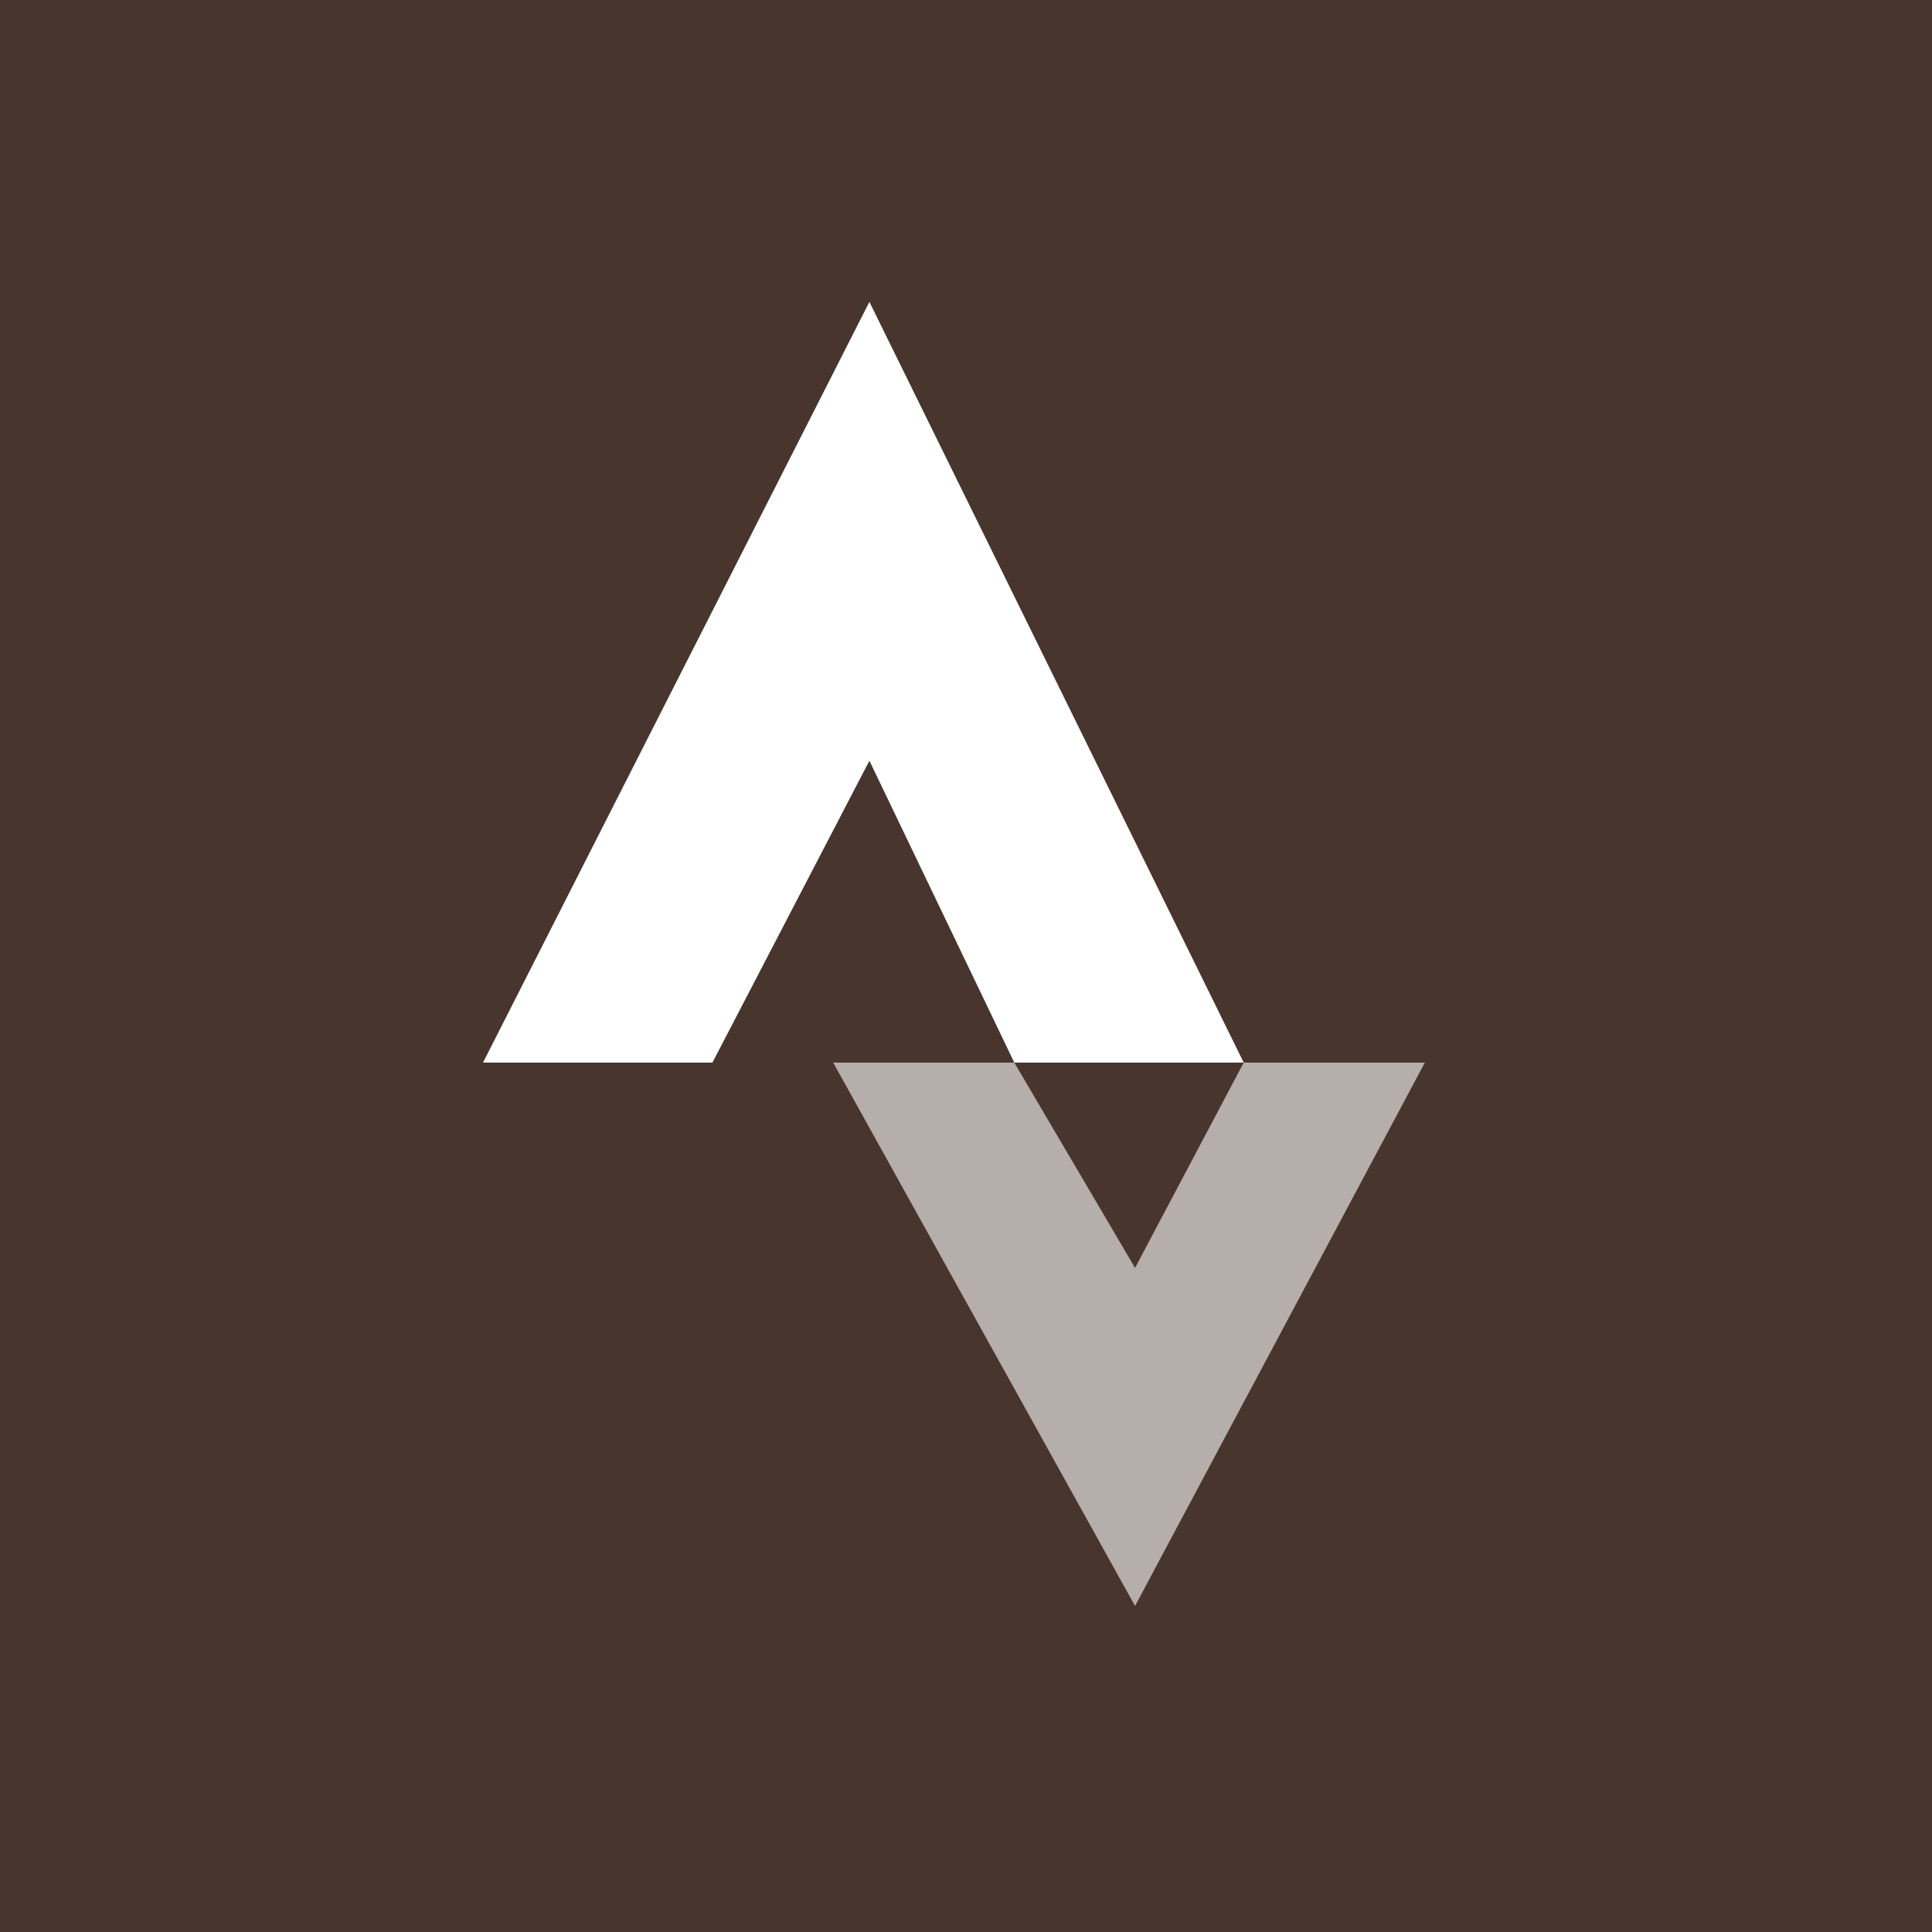
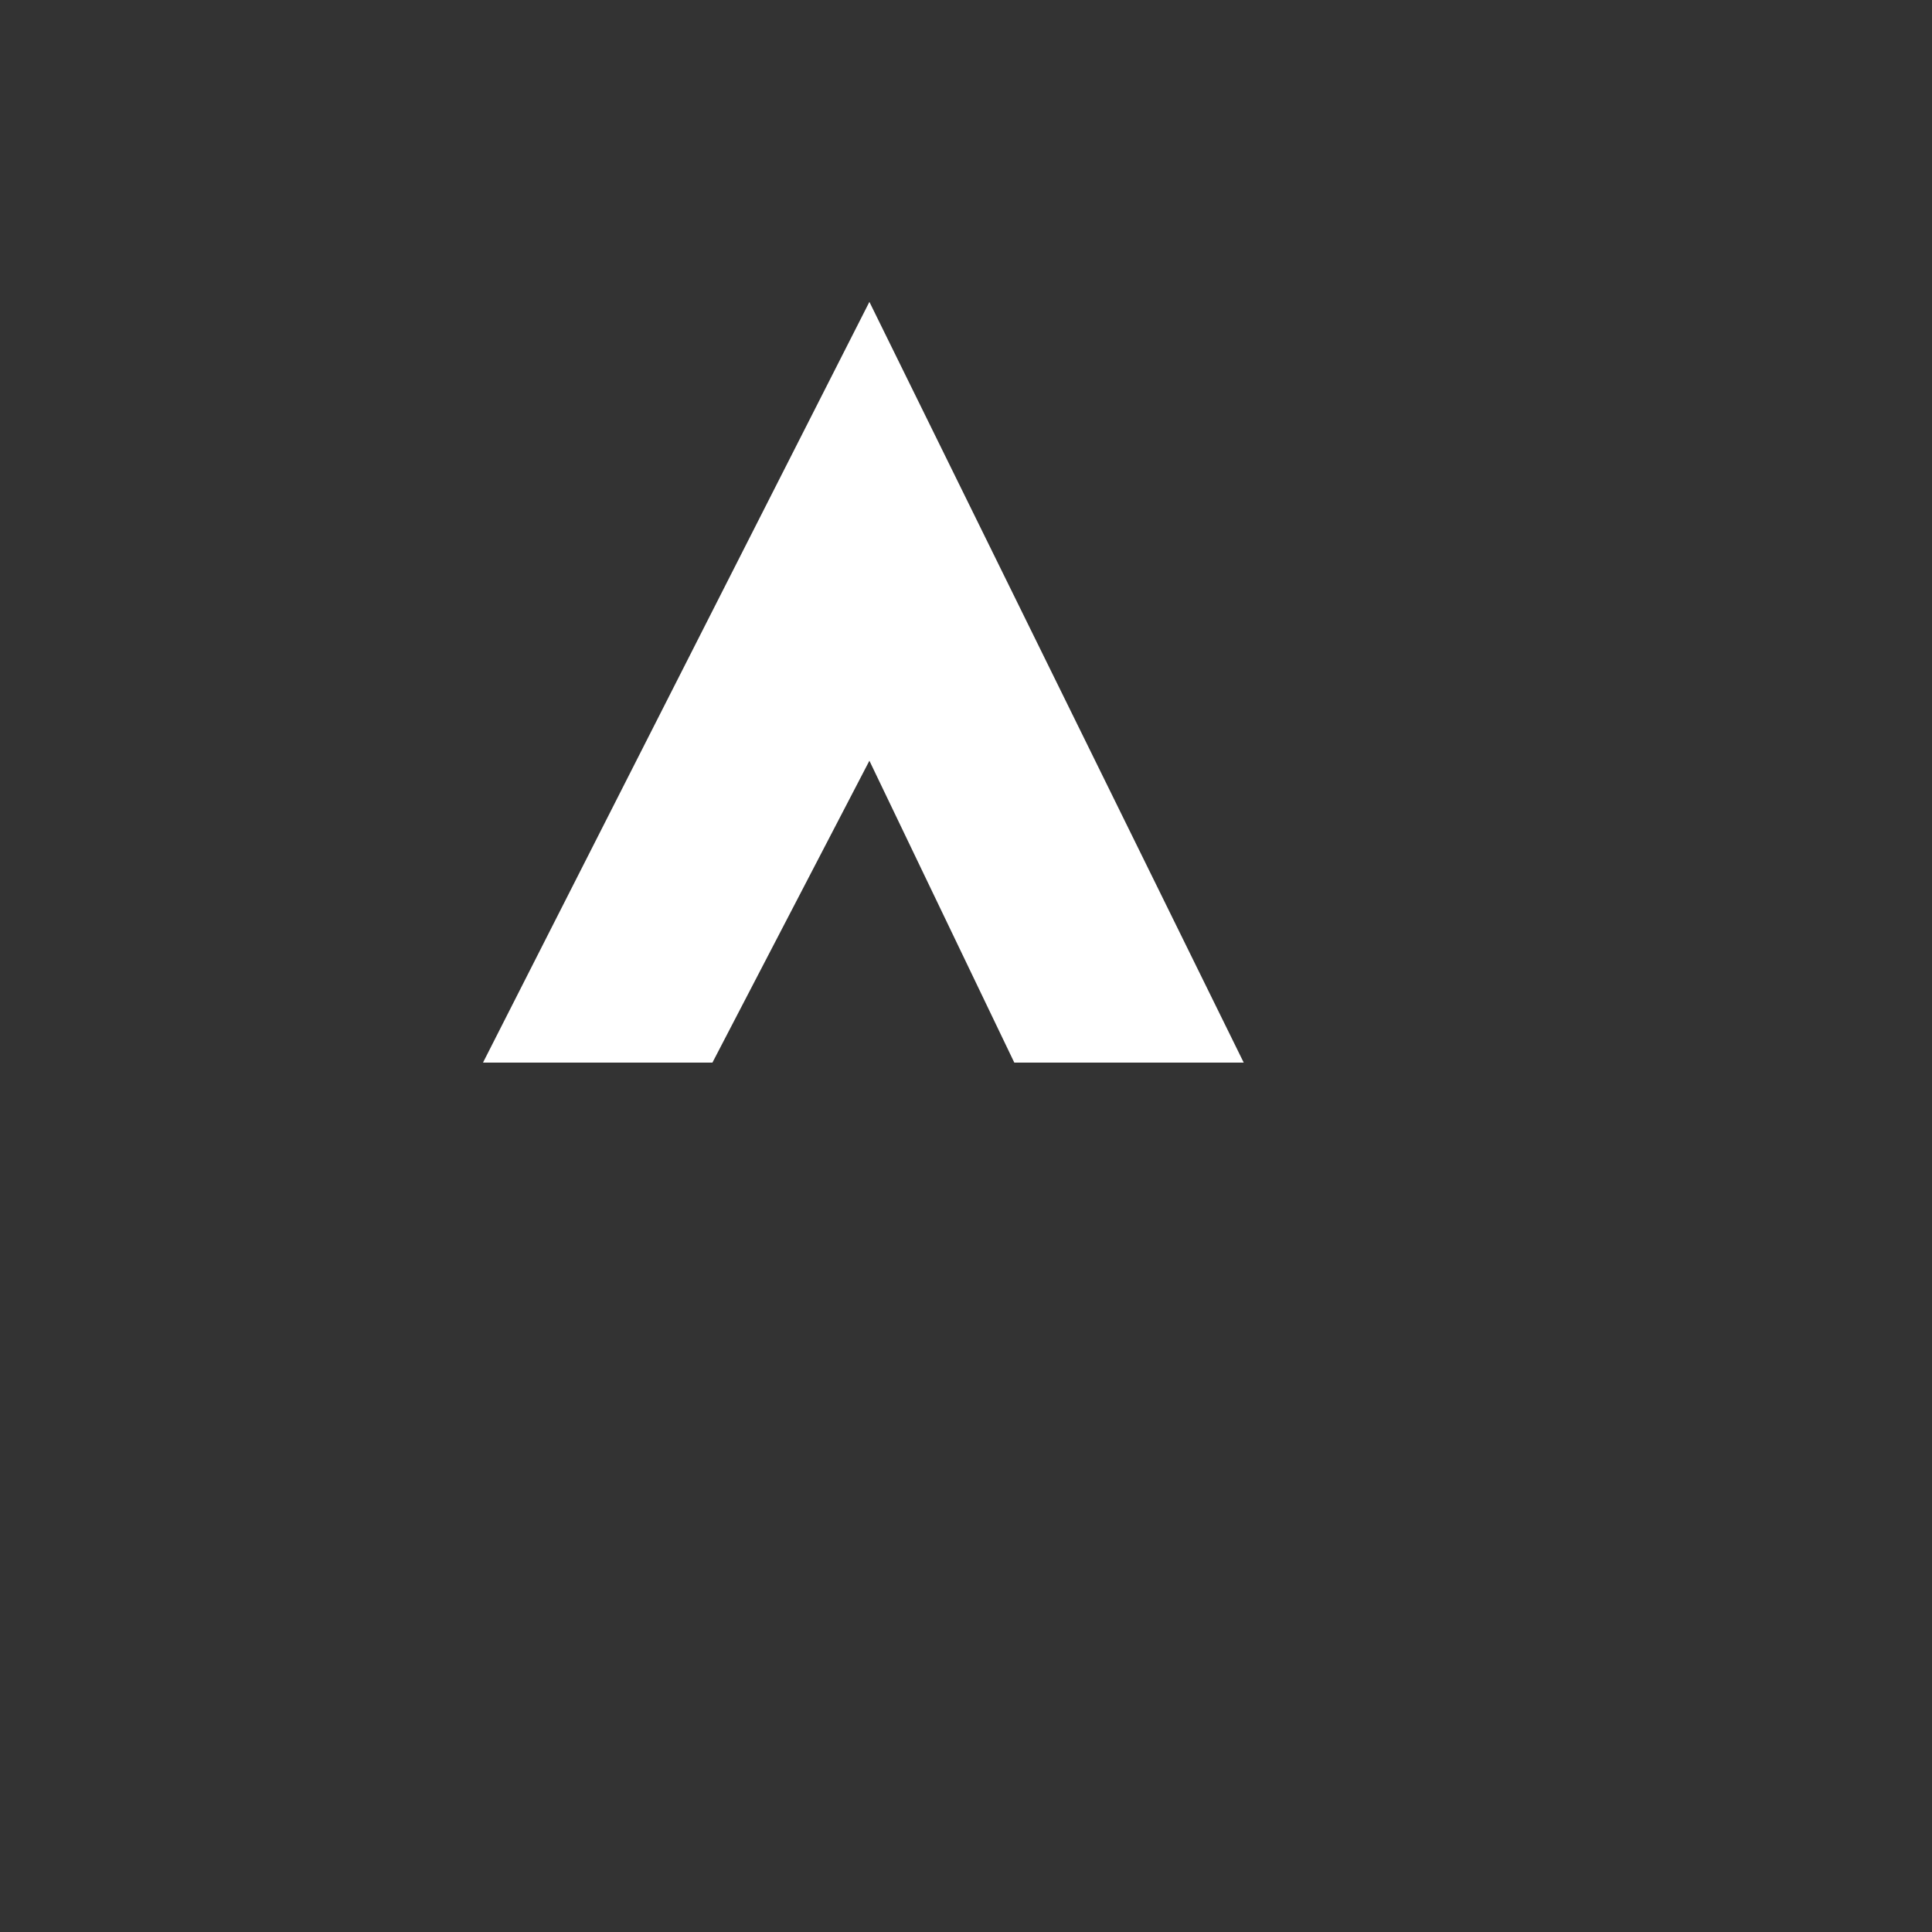
<svg xmlns="http://www.w3.org/2000/svg" viewBox="0 0 16 16" width="2500" height="2500">
  <rect x="0" y="0" width="16" height="16" fill="#333333" stroke="none" />
-   <path d="M0 0h16v16H0z" fill="#fc4c02" opacity="0.1" />
  <g fill="#fff" fill-rule="evenodd">
-     <path d="M6.9 8.8l2.5 4.5 2.4-4.5h-1.5l-.9 1.7-1-1.7z" opacity=".6" />
    <path d="M7.2 2.5l3.1 6.3H4zm0 3.8l1.2 2.5H5.9z" />
  </g>
</svg>